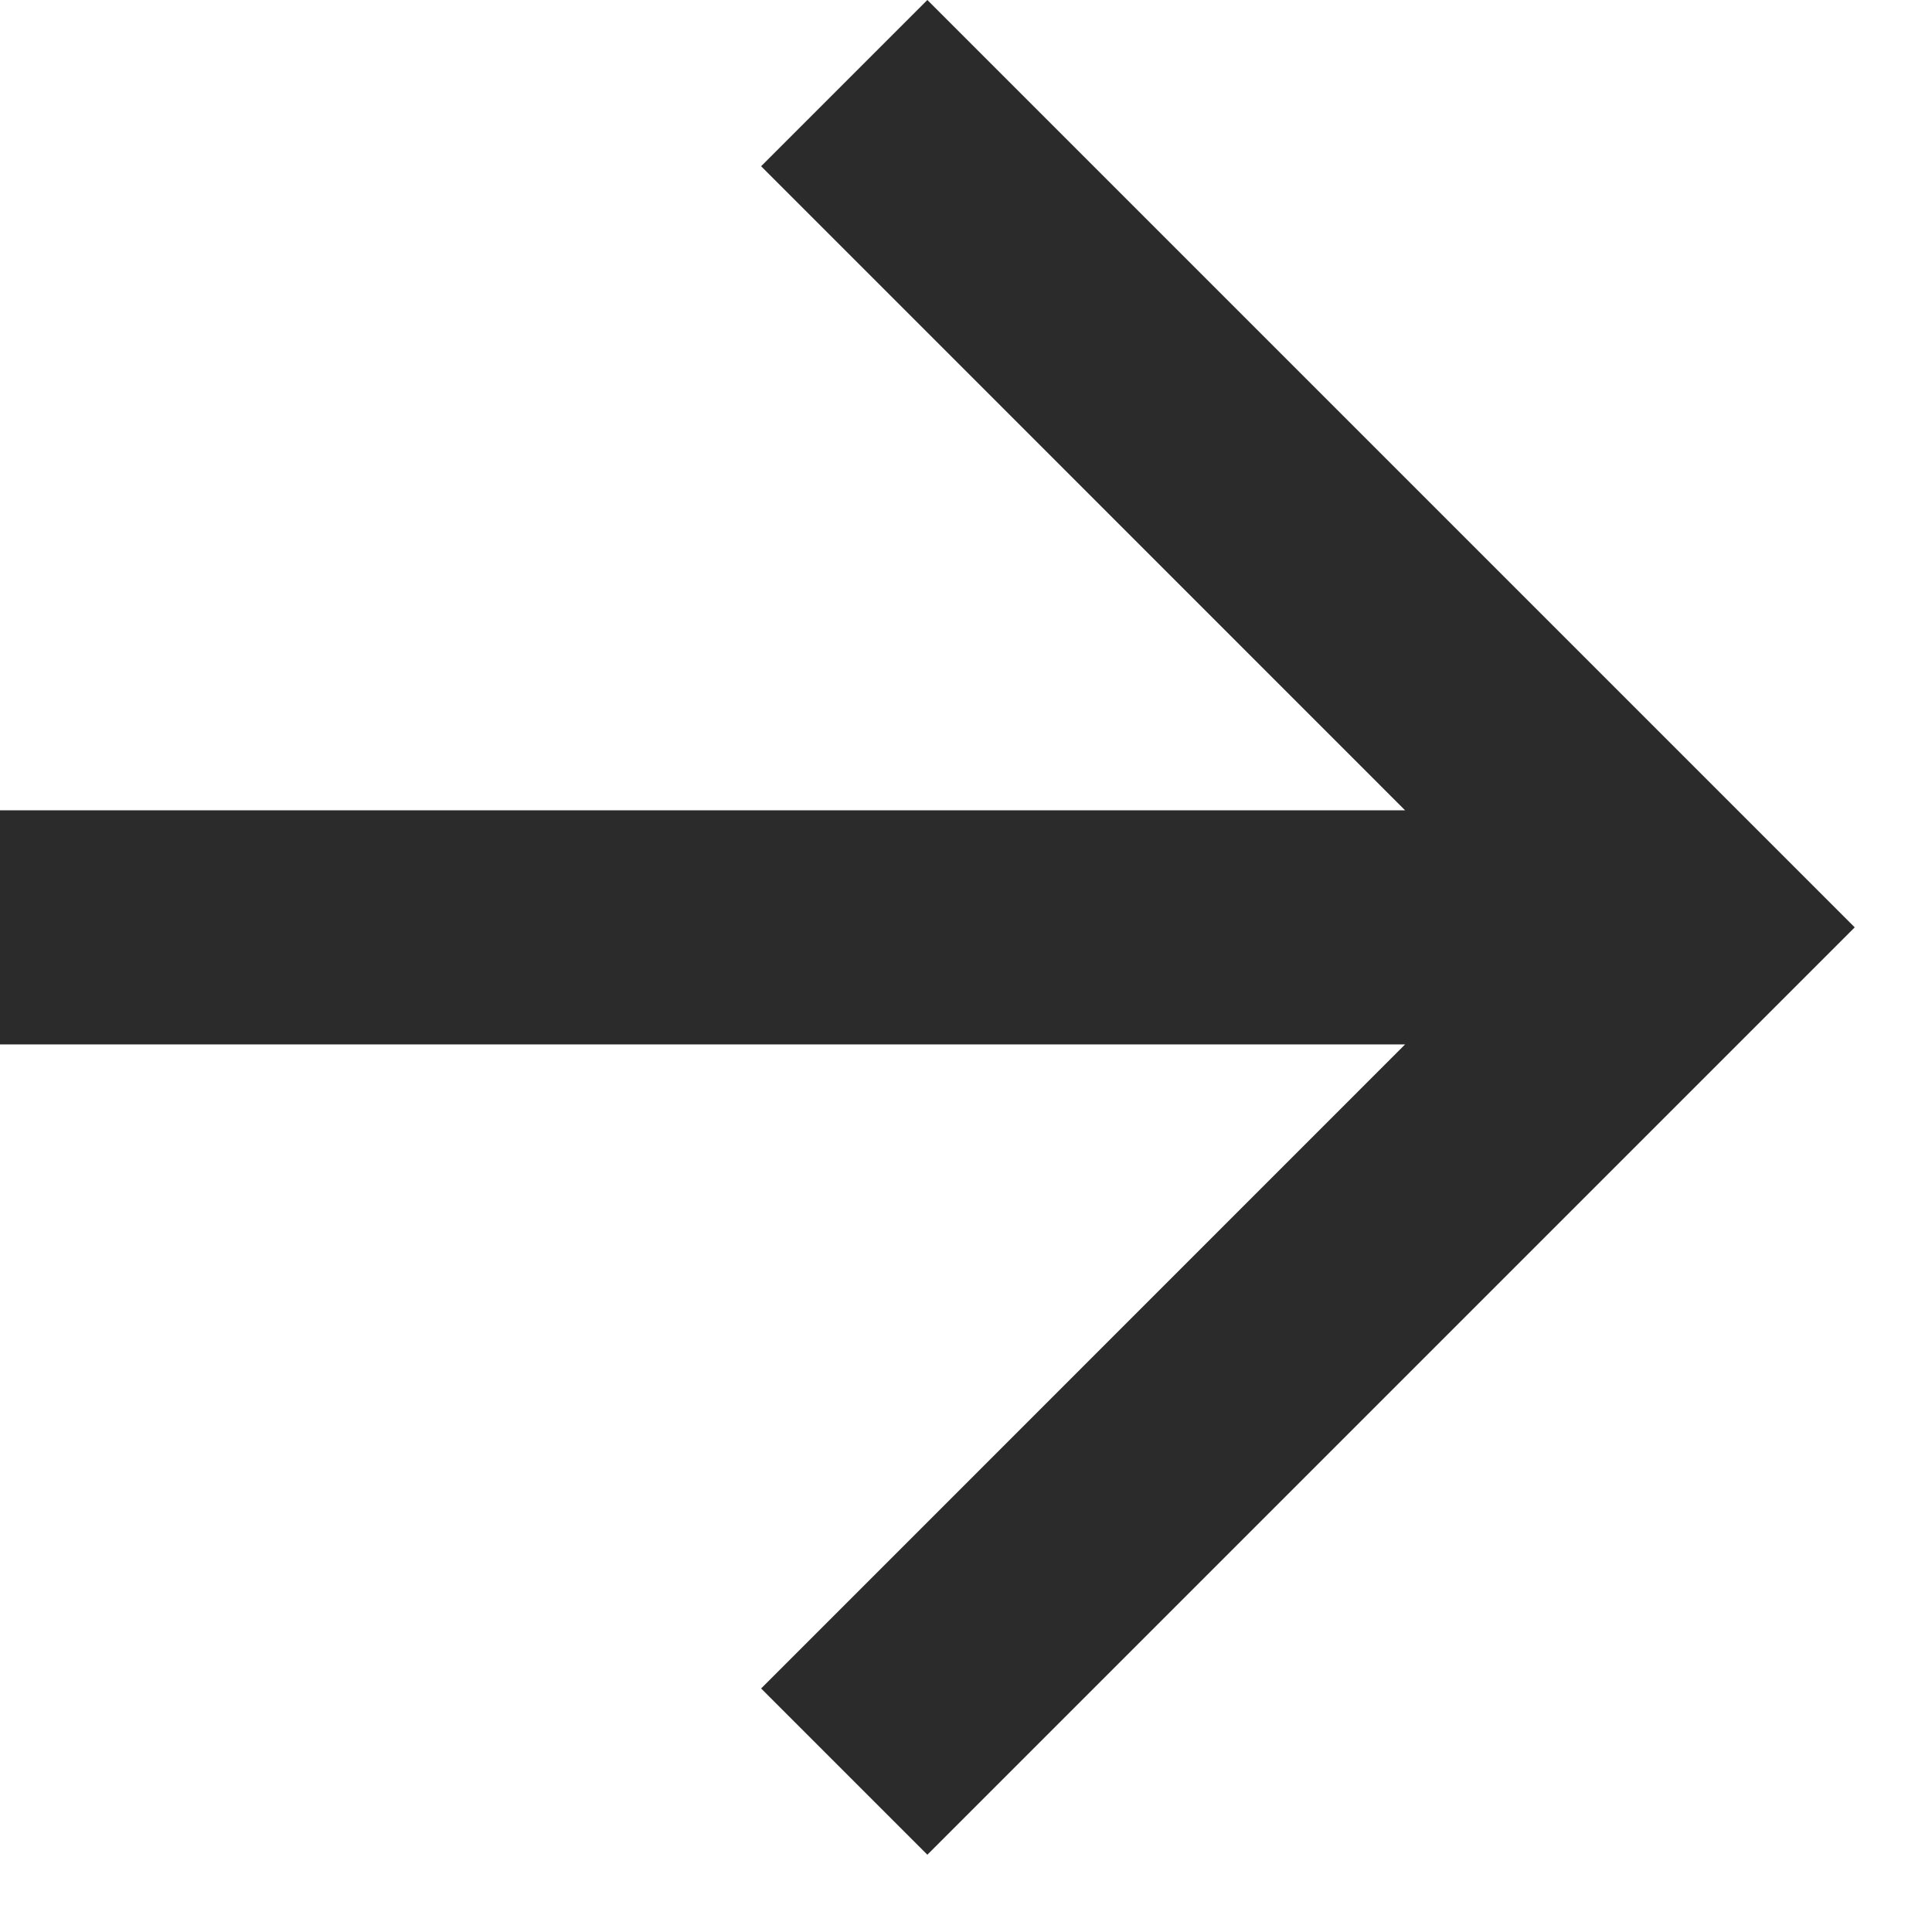
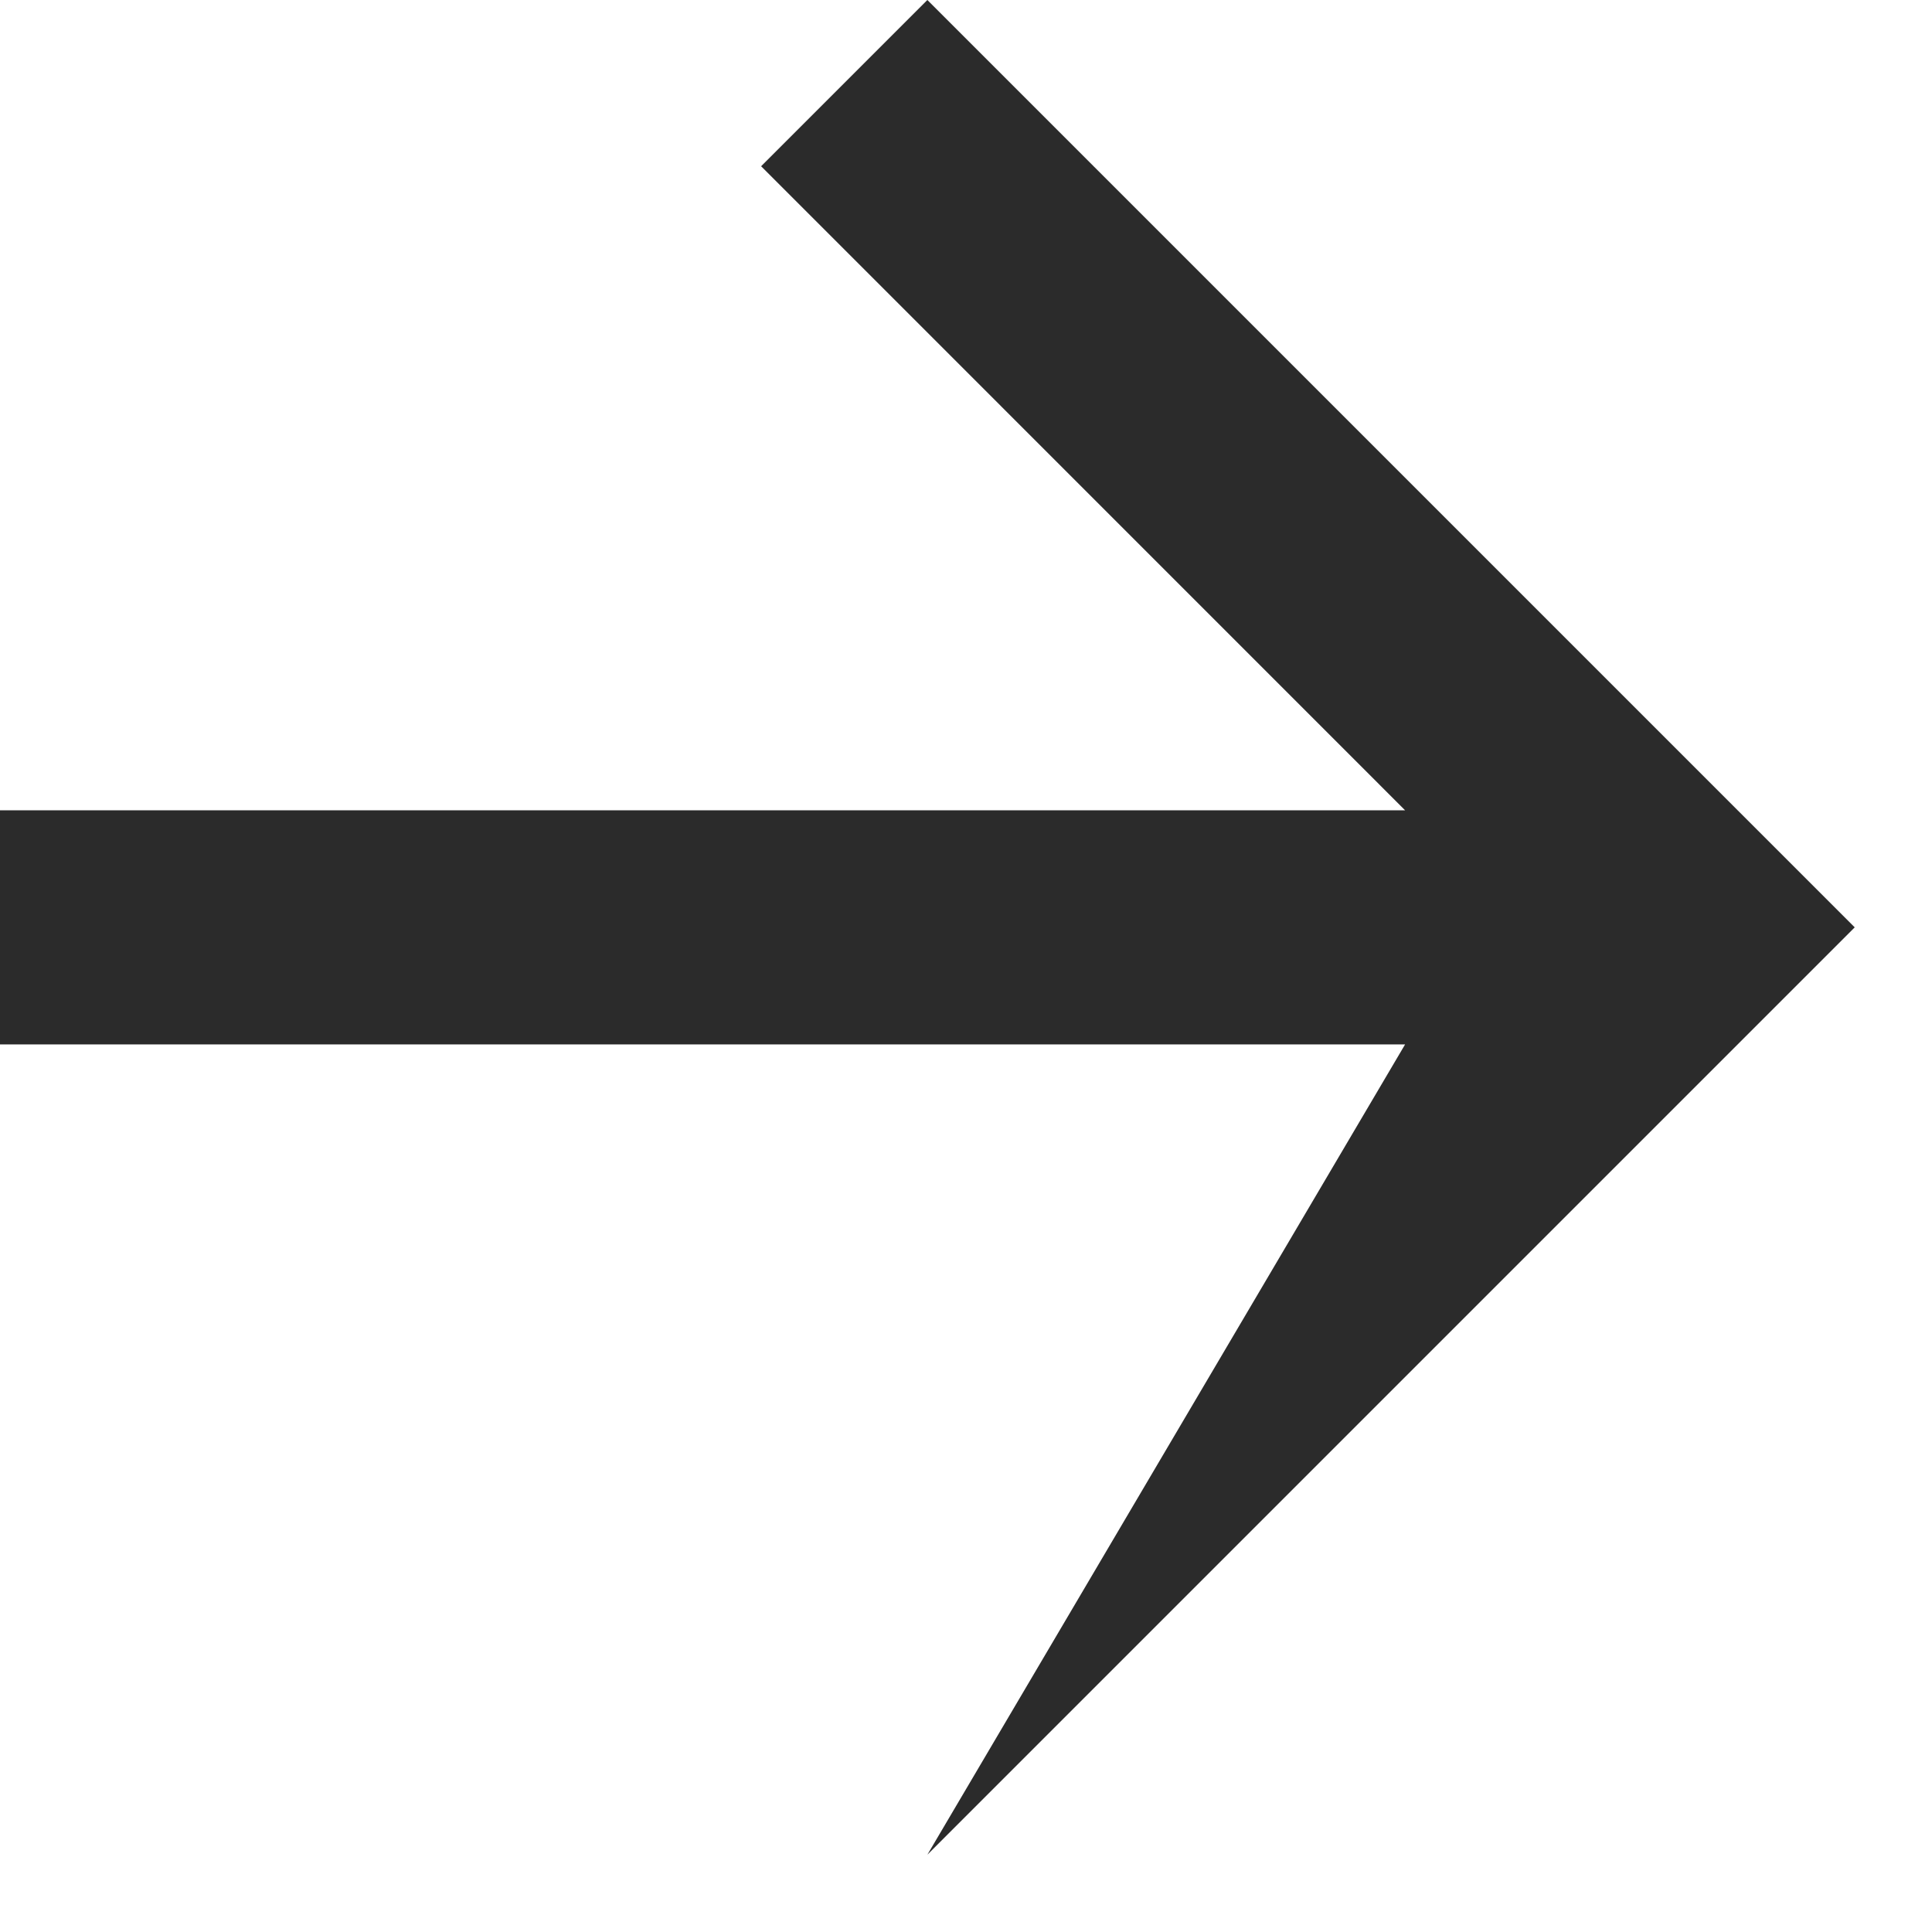
<svg xmlns="http://www.w3.org/2000/svg" width="22" height="22" viewBox="0 0 22 22" fill="none">
-   <path d="M0 9.227V11.893H16L8.667 19.227L10.56 21.12L21.12 10.56L10.56 0L8.667 1.893L16 9.227H0Z" fill="#2B2B2B" />
+   <path d="M0 9.227V11.893H16L10.56 21.12L21.12 10.56L10.56 0L8.667 1.893L16 9.227H0Z" fill="#2B2B2B" />
</svg>